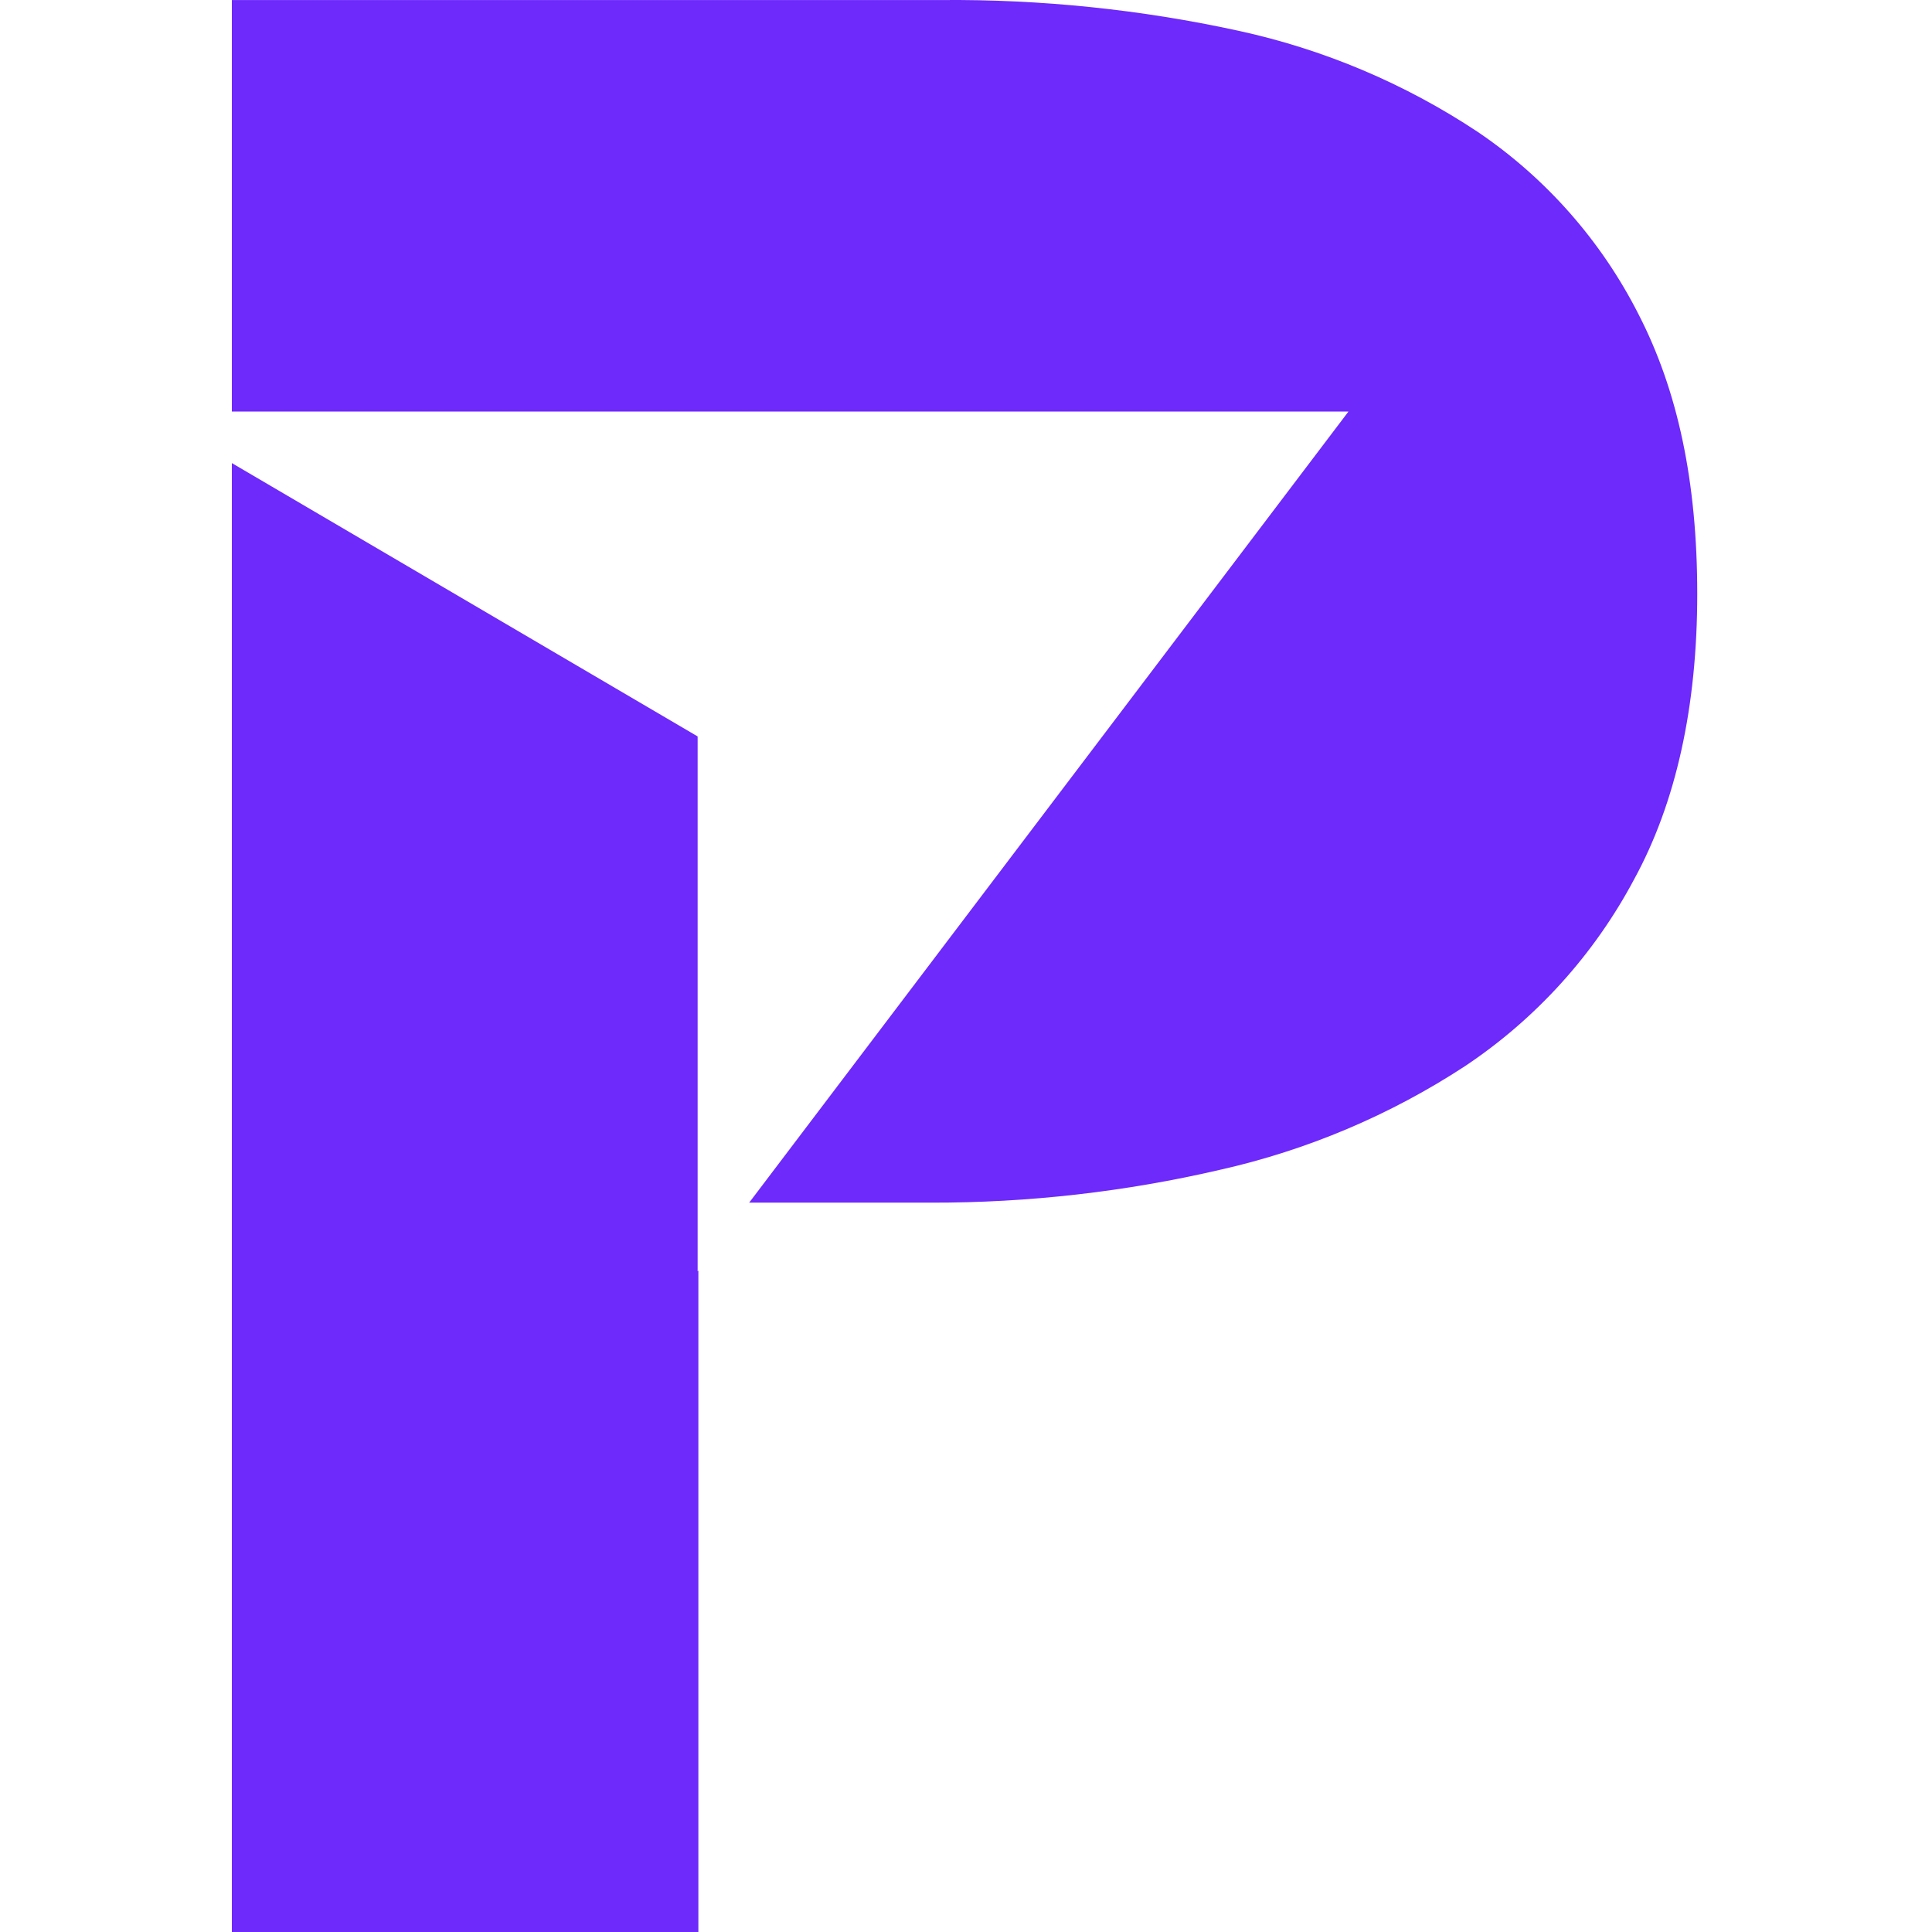
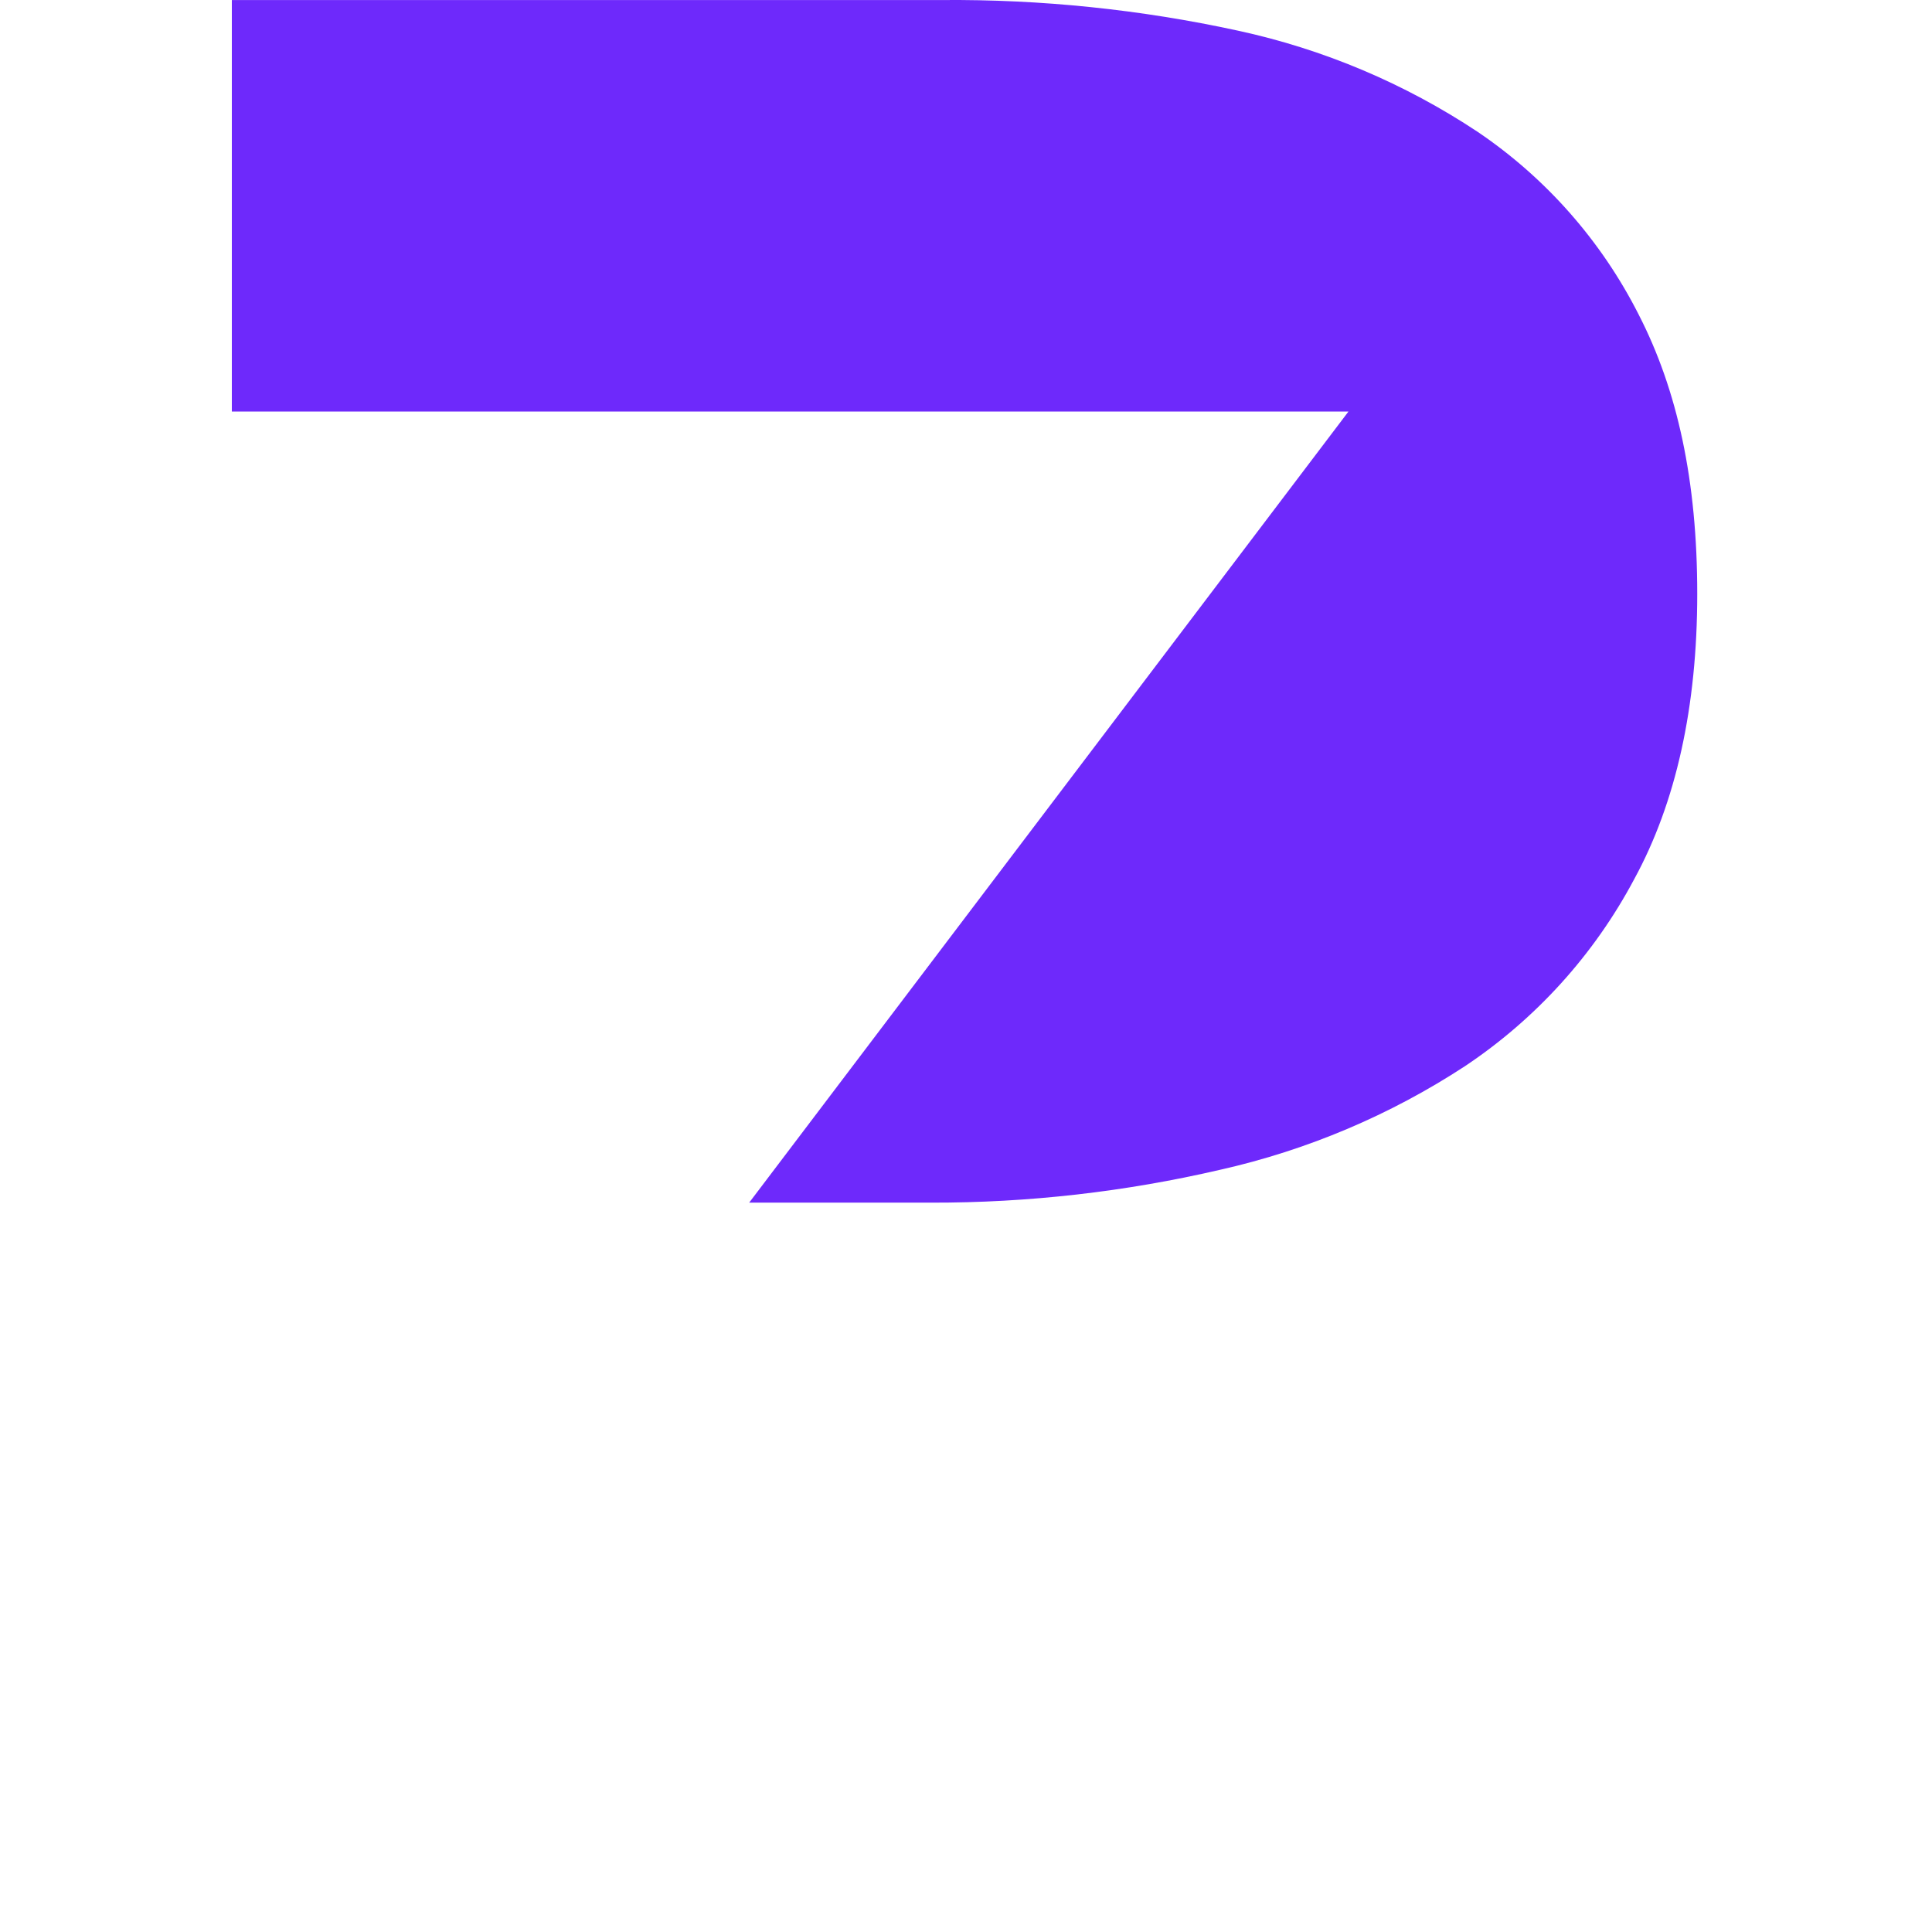
<svg xmlns="http://www.w3.org/2000/svg" width="100" height="100" viewBox="0 0 100 100" fill="none">
-   <path d="M36.109 65.805V38.117L12 23.969V100H36.148V65.757L36.109 65.805Z" fill="#6E29FB" />
  <path d="M84.817 16.281C82.888 12.473 80.022 9.22 76.488 6.827C72.712 4.322 68.502 2.544 64.073 1.586C59.033 0.49 53.887 -0.041 48.729 0.002H12V21.3H69.797L38.777 62.249H48.183C53.222 62.259 58.246 61.688 63.155 60.547C67.664 59.532 71.954 57.717 75.823 55.187C79.501 52.735 82.513 49.408 84.587 45.504C86.749 41.545 87.849 36.581 87.849 30.738C87.849 24.895 86.828 20.192 84.817 16.281Z" fill="#6E29FB" />
</svg>